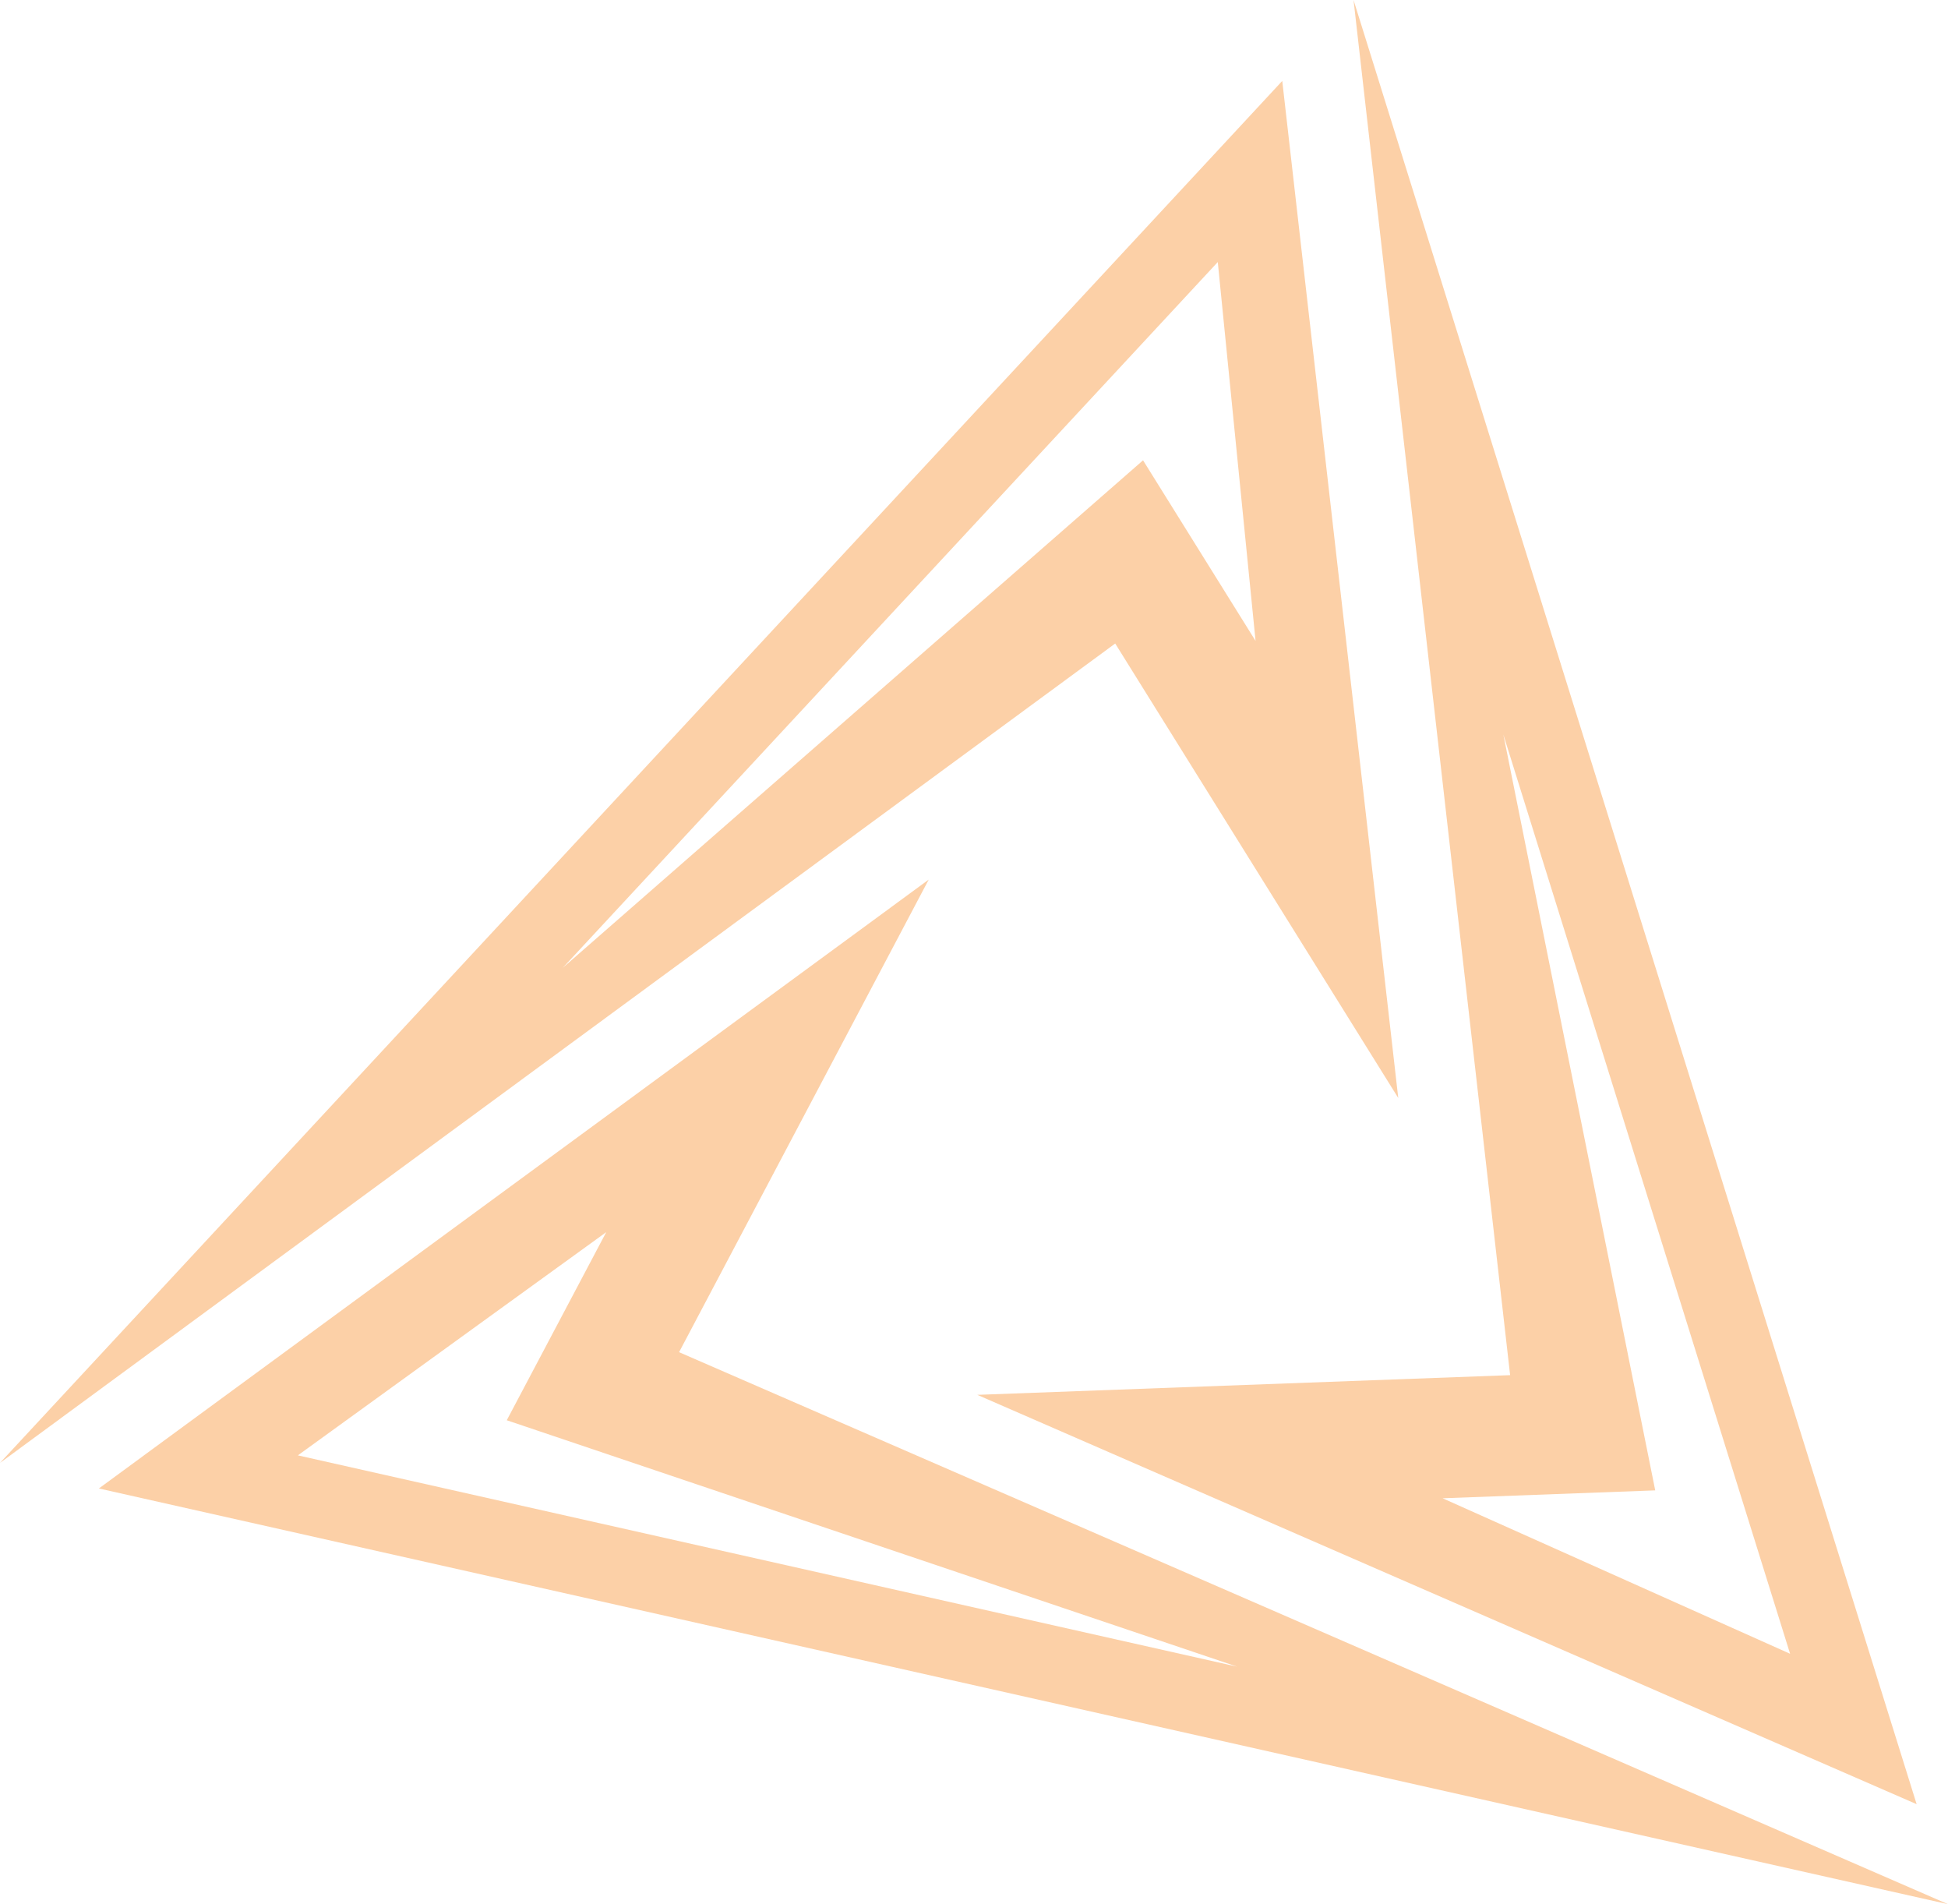
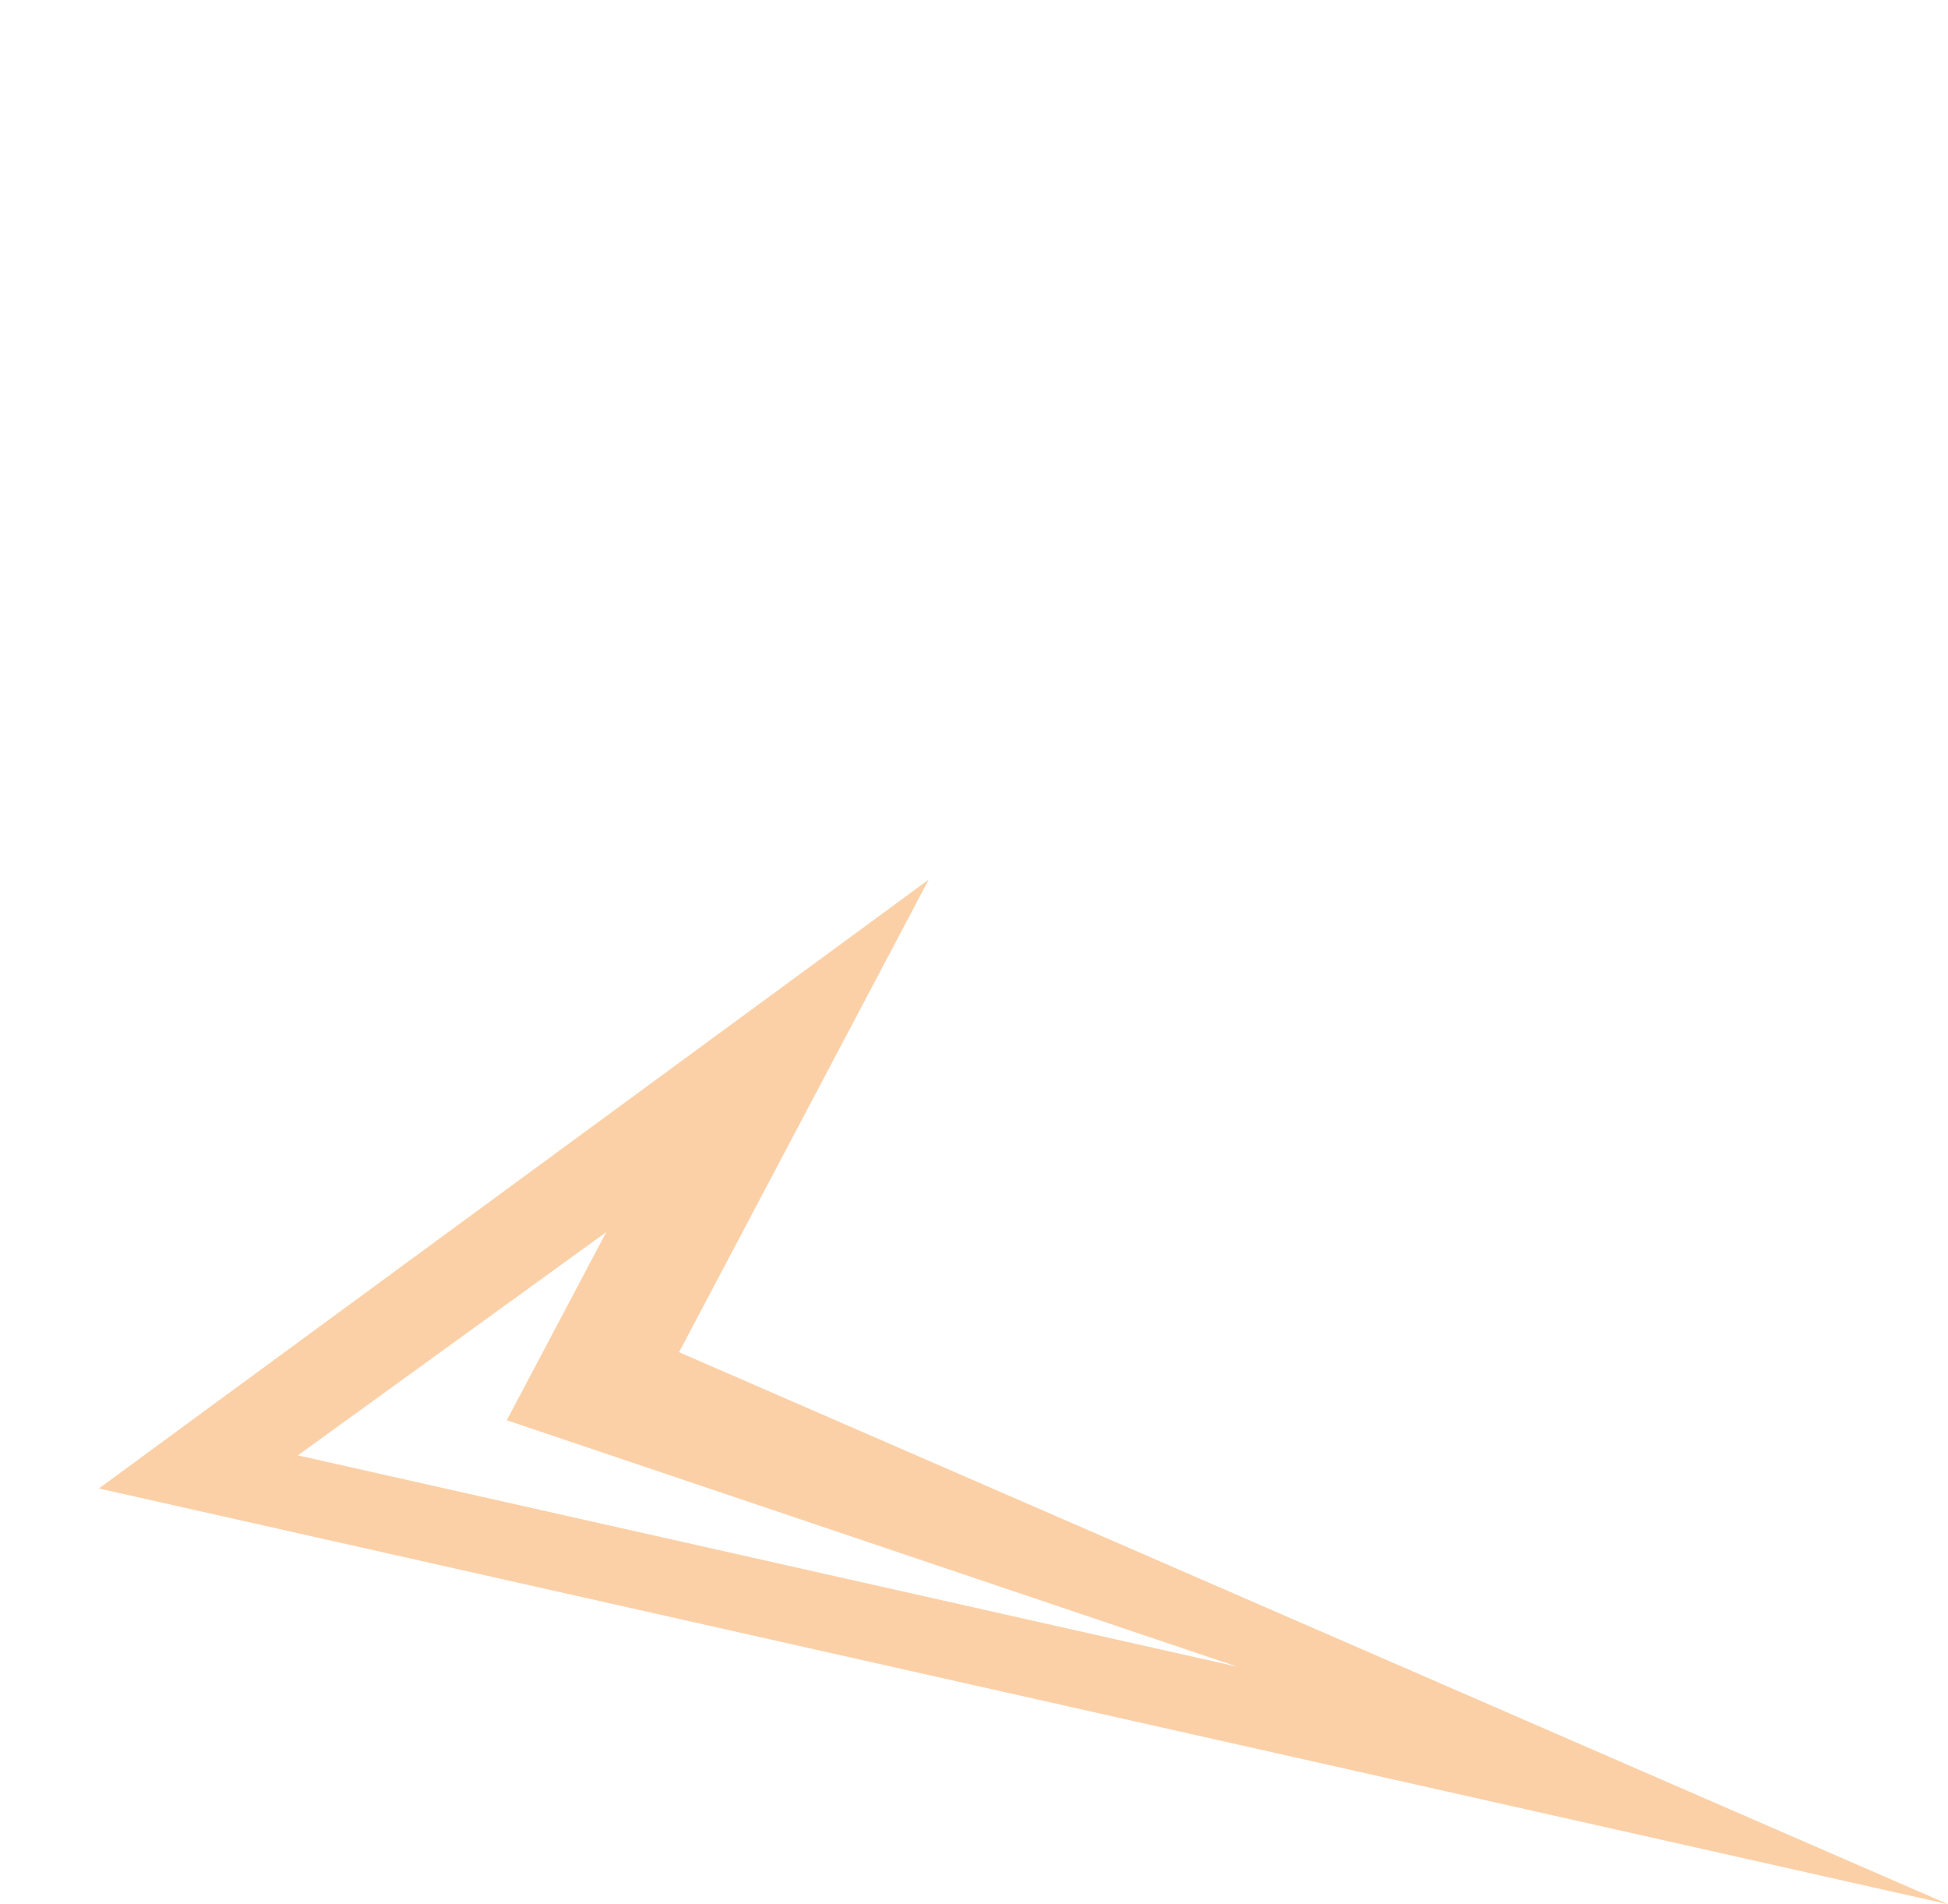
<svg xmlns="http://www.w3.org/2000/svg" id="b" data-name="Слой 2" viewBox="0 0 128.409 125.494">
  <defs>
    <style> .e { fill: #fcd0a7; } </style>
  </defs>
  <g id="c" data-name="b">
    <g id="d" data-name="c">
      <g>
-         <path class="e" d="m73.512,42.411L0,96.411,84.524,5.334l7.647,67.028s-18.658-29.951-18.658-29.951Zm-36.414,21.371l38.25-33.446,7.417,11.903-2.491-24.969-43.176,46.512Z" />
-         <path class="e" d="m99.545,90.628L89.223,0l37.119,118.903-61.92-26.977,35.124-1.298Zm-.447-42.22l10.012,49.814-14.015.52,22.905,10.248-18.902-60.582Z" />
        <path class="e" d="m44.764,89.114l83.646,36.38L6.517,98.096l54.703-40.127s-16.456,31.144-16.456,31.144Zm36.786,20.725l-48.145-16.239,6.558-12.397-20.329,14.711,61.916,13.925Z" />
      </g>
    </g>
  </g>
</svg>